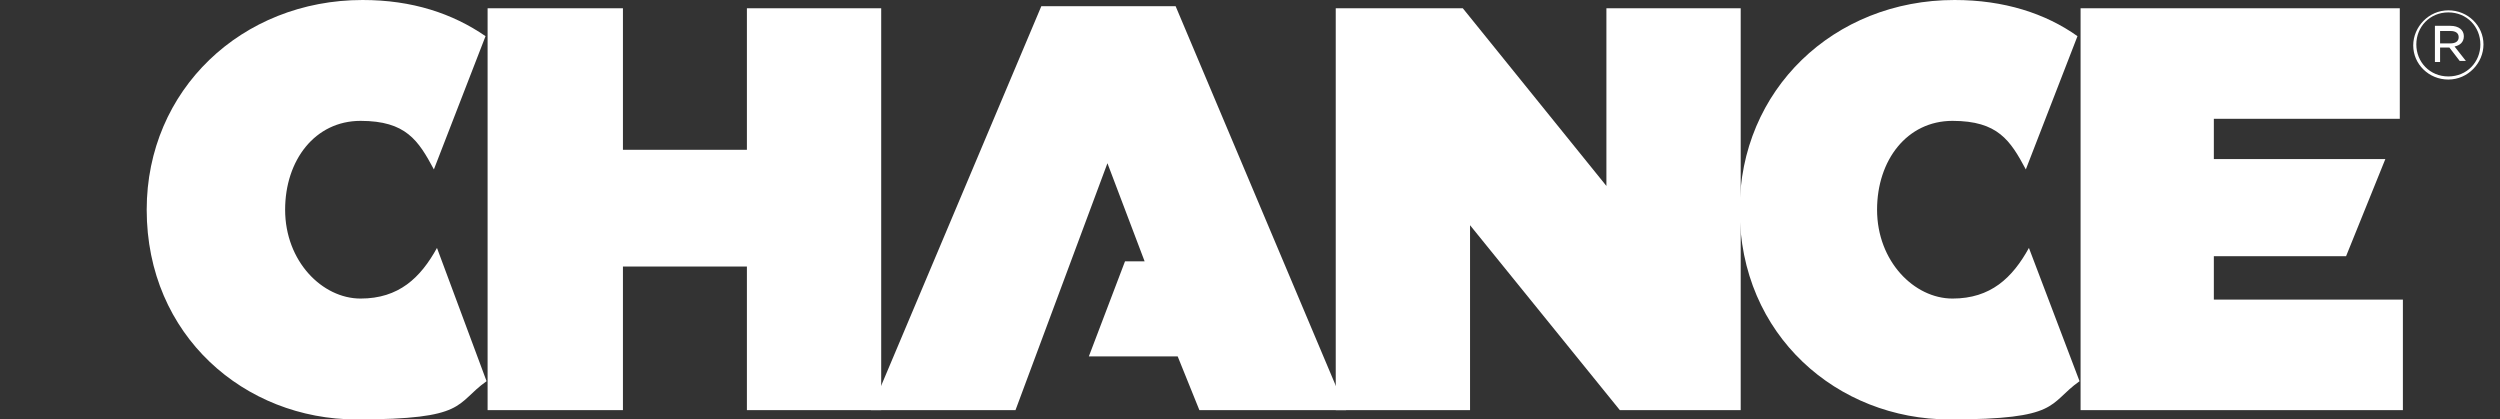
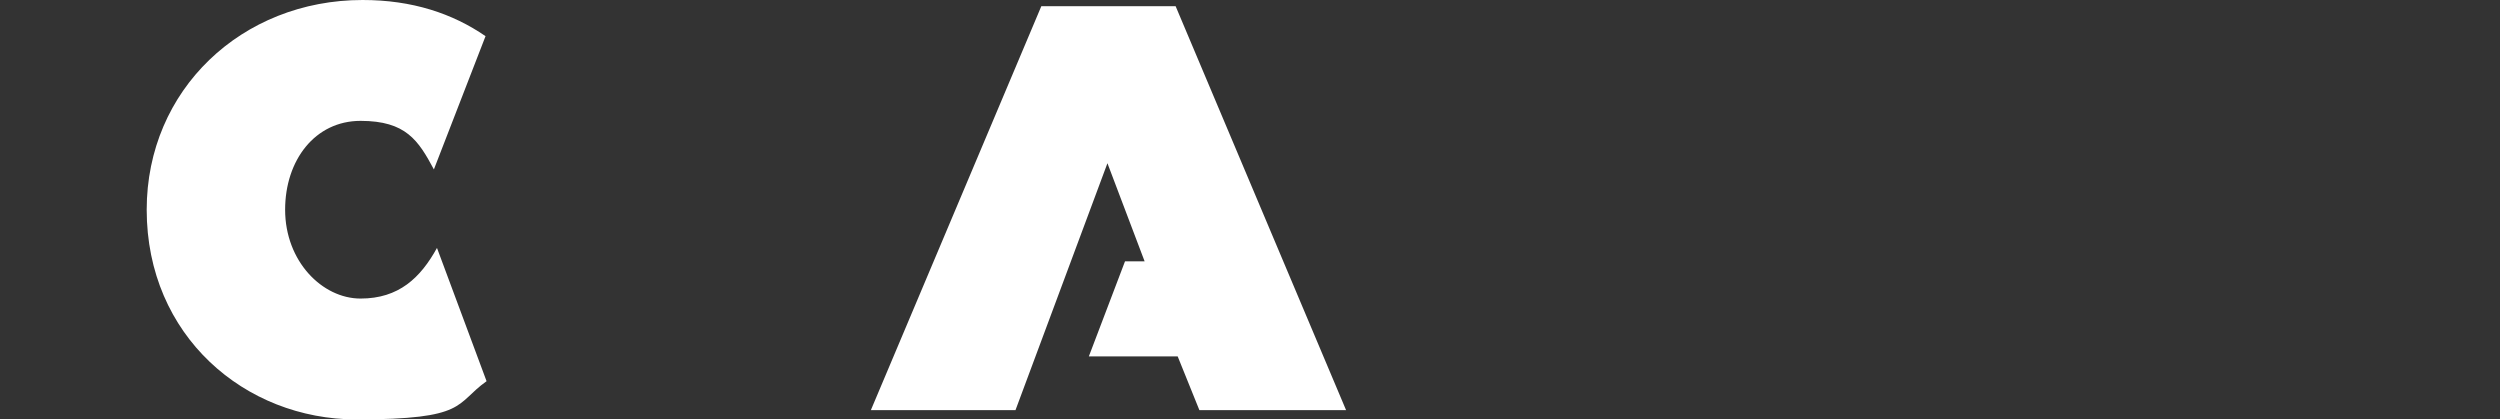
<svg xmlns="http://www.w3.org/2000/svg" id="Layer_1" version="1.1" viewBox="0 0 242 40.6">
  <rect x="0" y="0" width="242" height="40.6" fill="#333333" stroke="none" />
  <defs>
    <style>
      .st0 {
        fill: #fff;
      }
    </style>
  </defs>
  <polygon class="st0" points="105.4 34.5 108.9 25.3 110.8 25.3 107.2 15.8 98.3 39.7 84.3 39.7 100.8 .6 113.8 .6 130.3 39.7 116.1 39.7 114 34.5 105.4 34.5" />
-   <polygon class="st0" points="129.3 .8 141.6 .8 155.5 18 155.5 .8 168.5 .8 168.5 39.7 156.8 39.7 142.3 21.8 142.3 39.7 129.3 39.7 129.3 .8" />
-   <polygon class="st0" points="201.4 .8 232.3 .8 232.3 11.5 214.3 11.5 214.3 15.4 230.9 15.4 227.1 24.8 214.3 24.8 214.3 29 232.6 29 232.6 39.7 201.4 39.7 201.4 .8" />
-   <path class="st0" d="M233.6,4.4c0-1.8,1.5-3.4,3.4-3.4s3.4,1.5,3.4,3.3-1.5,3.4-3.4,3.4-3.4-1.5-3.4-3.3M240.1,4.3c0-1.7-1.3-3.1-3.1-3.1s-3.1,1.4-3.1,3.1,1.3,3.1,3.1,3.1,3.1-1.4,3.1-3.1M235.7,2.5h1.5c.8,0,1.3.4,1.3,1s-.4.9-.9,1l1.1,1.4h-.6l-1-1.3h-.9v1.4h-.5v-3.5h0ZM237.2,4.2c.5,0,.8-.2.8-.6s-.3-.6-.8-.6h-1v1.2h1Z" />
-   <polygon class="st0" points="47.2 .8 60.3 .8 60.3 14.5 72.3 14.5 72.3 .8 85.3 .8 85.3 39.7 72.3 39.7 72.3 25.8 60.3 25.8 60.3 39.7 47.2 39.7 47.2 .8" />
-   <path class="st0" d="M196.4,24c-1.6,2.9-3.7,4.9-7.4,4.9s-7.3-3.6-7.3-8.6h0c0-4.8,2.9-8.6,7.3-8.6s5.6,1.9,7.1,4.7l5-12.9c-3.1-2.2-7.1-3.5-11.9-3.5-11.7,0-20.8,8.7-20.8,20.3h0c0,12.2,9.5,20.3,20.3,20.3s9.5-1.5,12.6-3.7l-4.9-12.9h0Z" />
  <path class="st0" d="M42.3,24c-1.6,2.9-3.7,4.9-7.4,4.9s-7.3-3.6-7.3-8.6h0c0-4.8,2.9-8.6,7.3-8.6s5.6,1.9,7.1,4.7l5-12.9c-3.2-2.2-7.1-3.5-11.9-3.5C23.4,0,14.2,8.7,14.2,20.3h0c0,12.2,9.5,20.3,20.3,20.3s9.5-1.5,12.6-3.7c0,0-4.8-12.9-4.8-12.9Z" />
</svg>